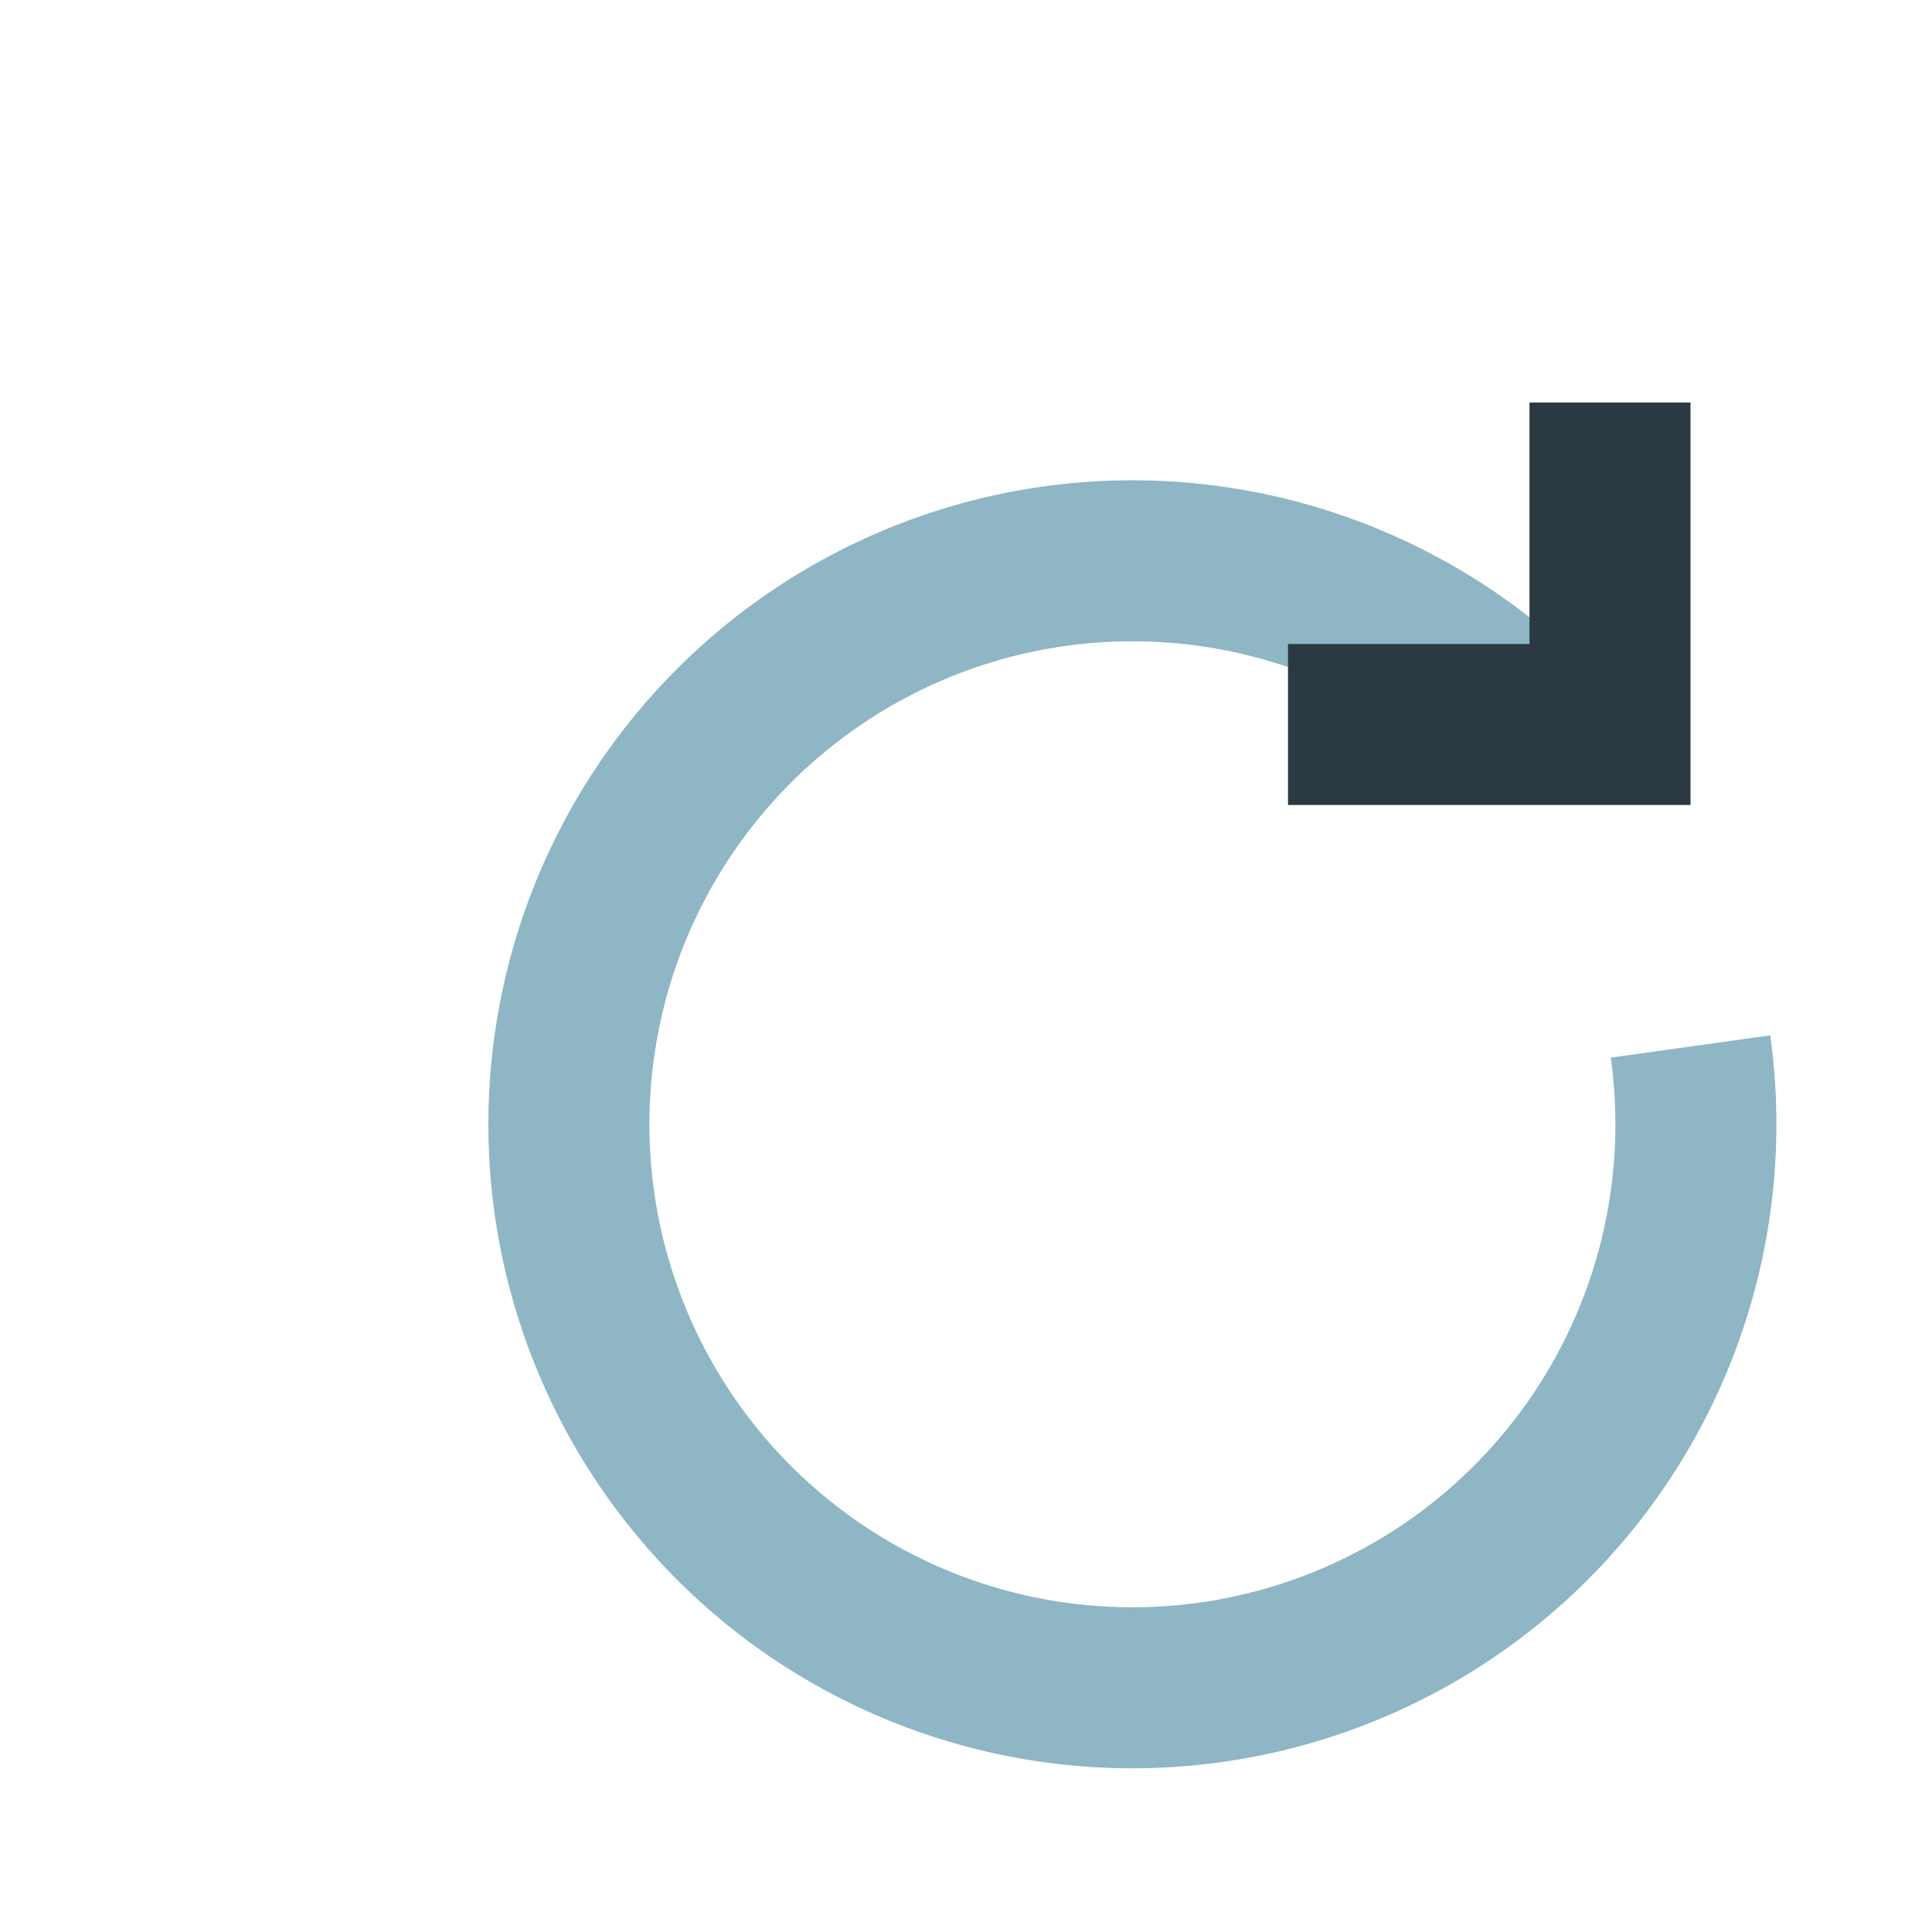
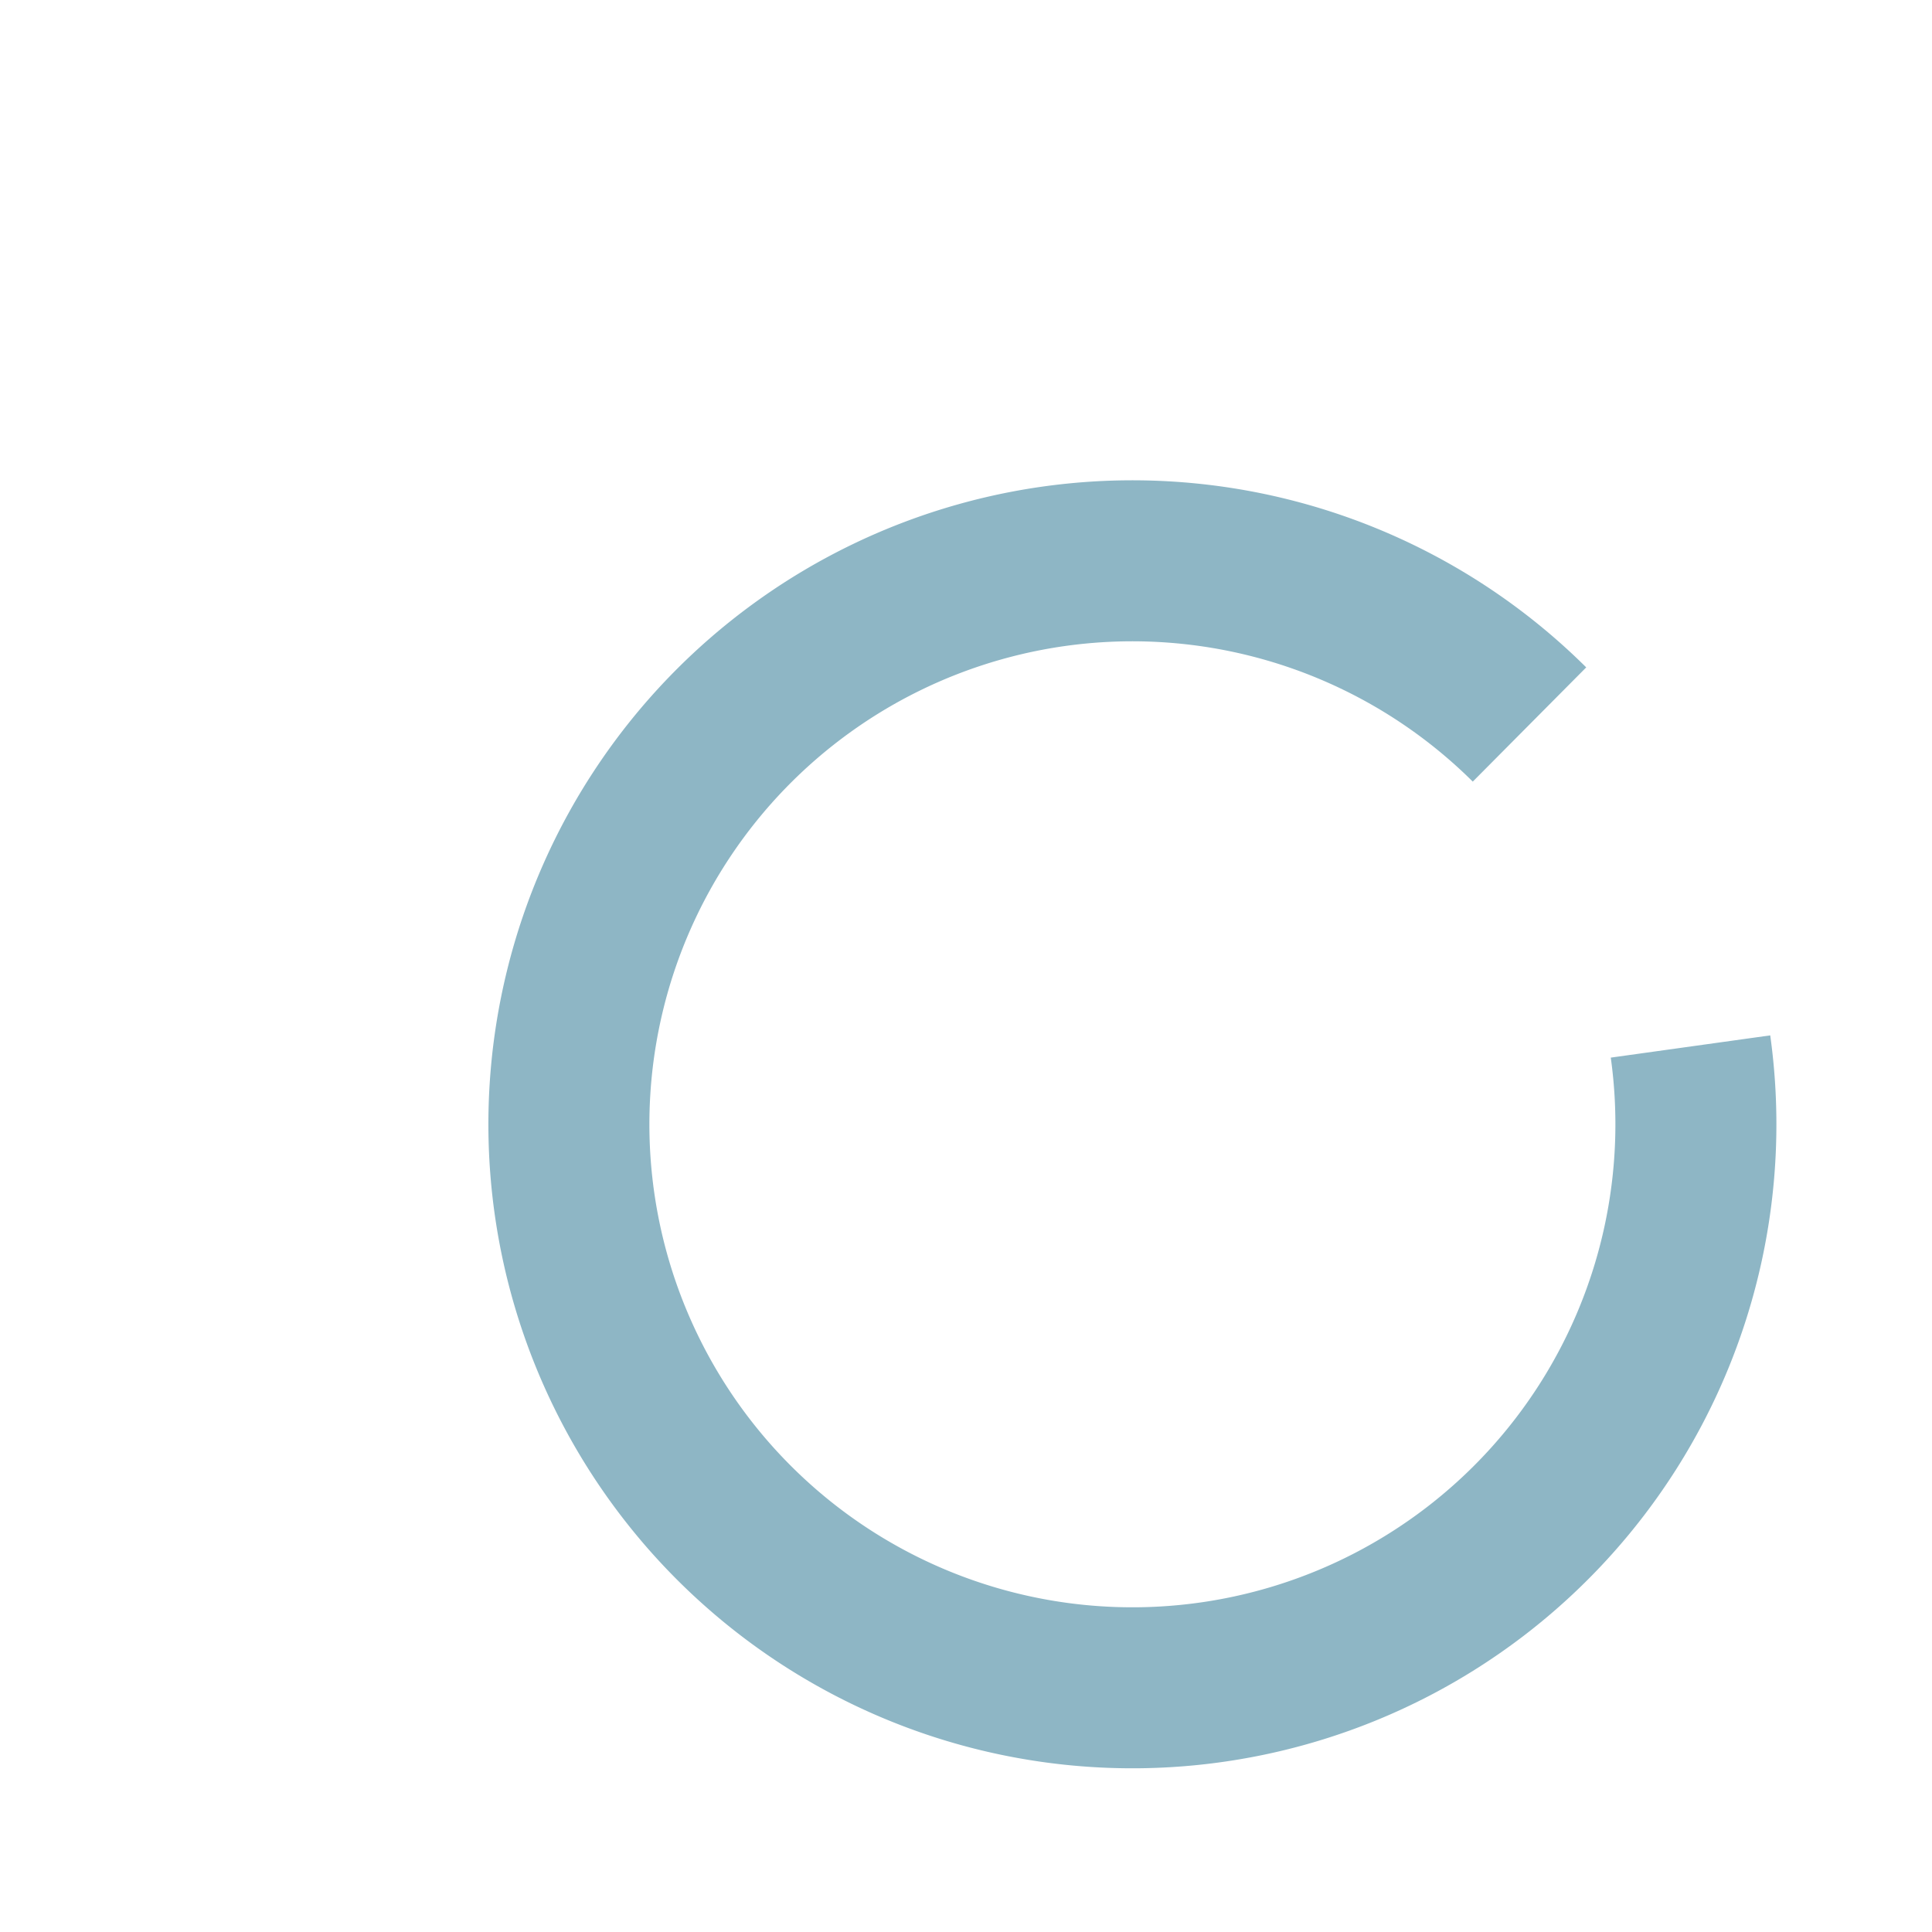
<svg xmlns="http://www.w3.org/2000/svg" width="24" height="24" viewBox="0 0 24 24">
  <path d="M19 9a7 7 0 1 0 2 4" fill="none" stroke="#8EB6C5" stroke-width="2" />
-   <polyline points="20 5 20 9 16 9" fill="none" stroke="#2B3A42" stroke-width="2" />
</svg>